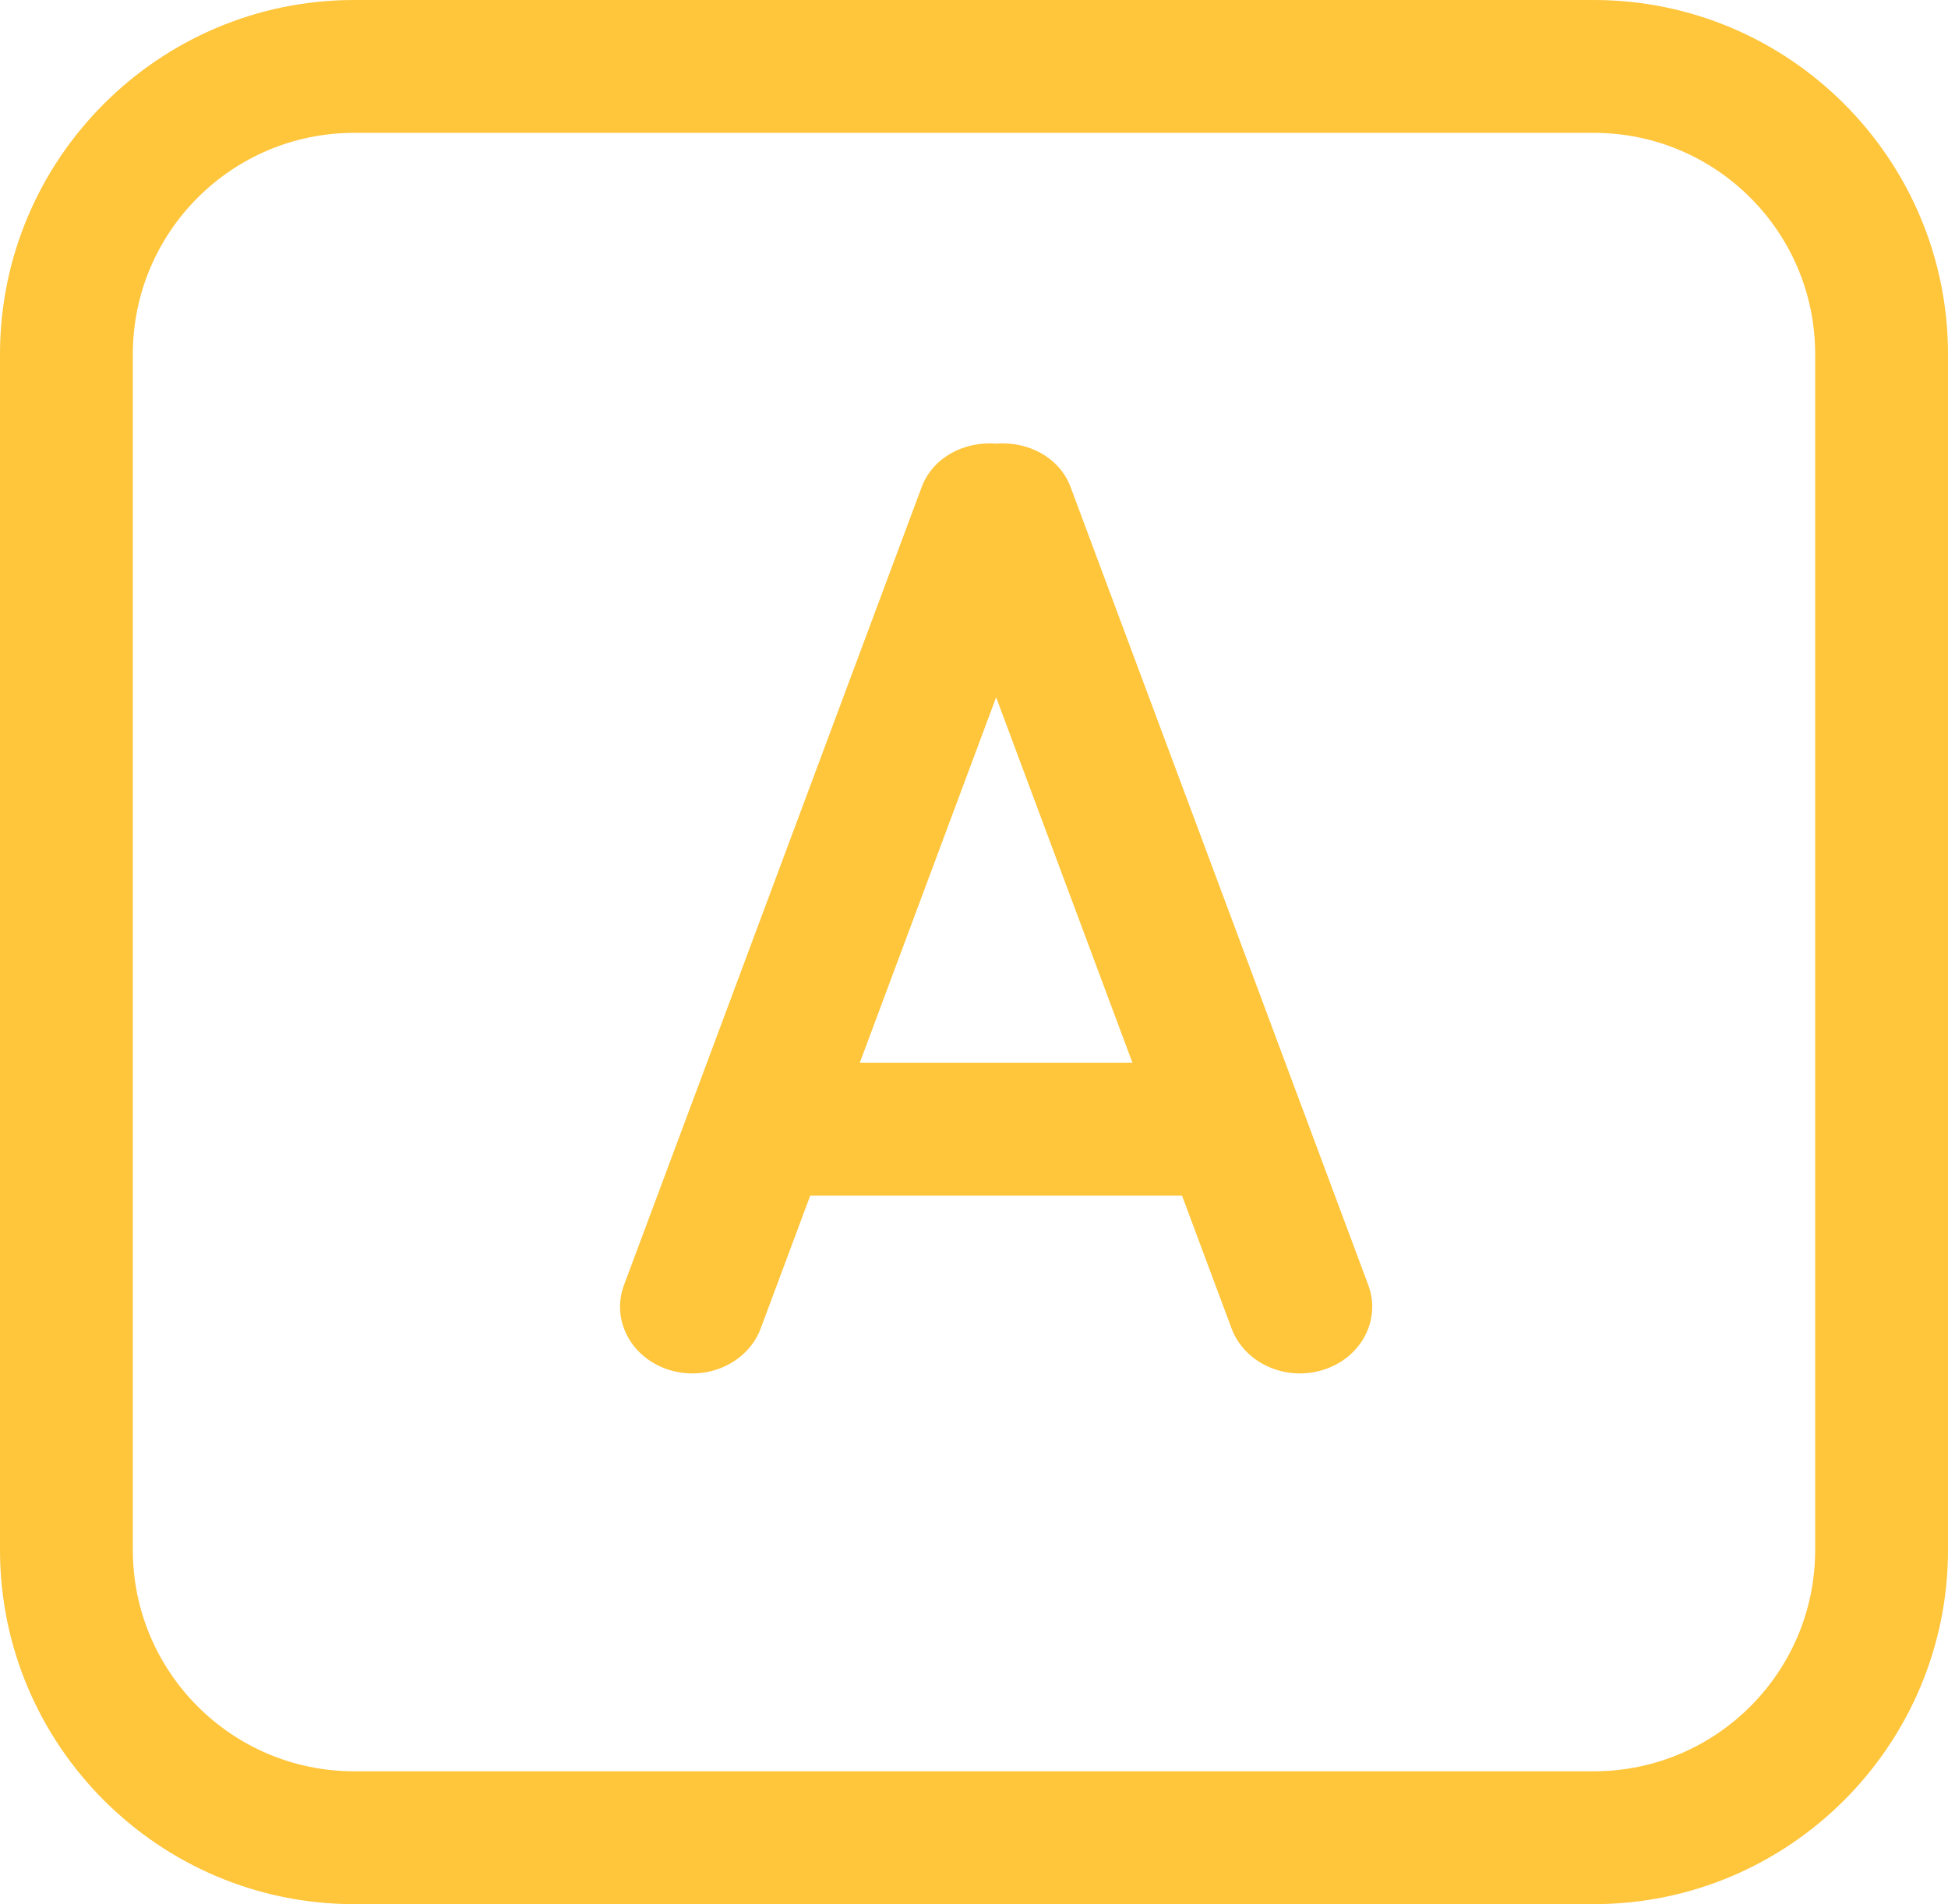
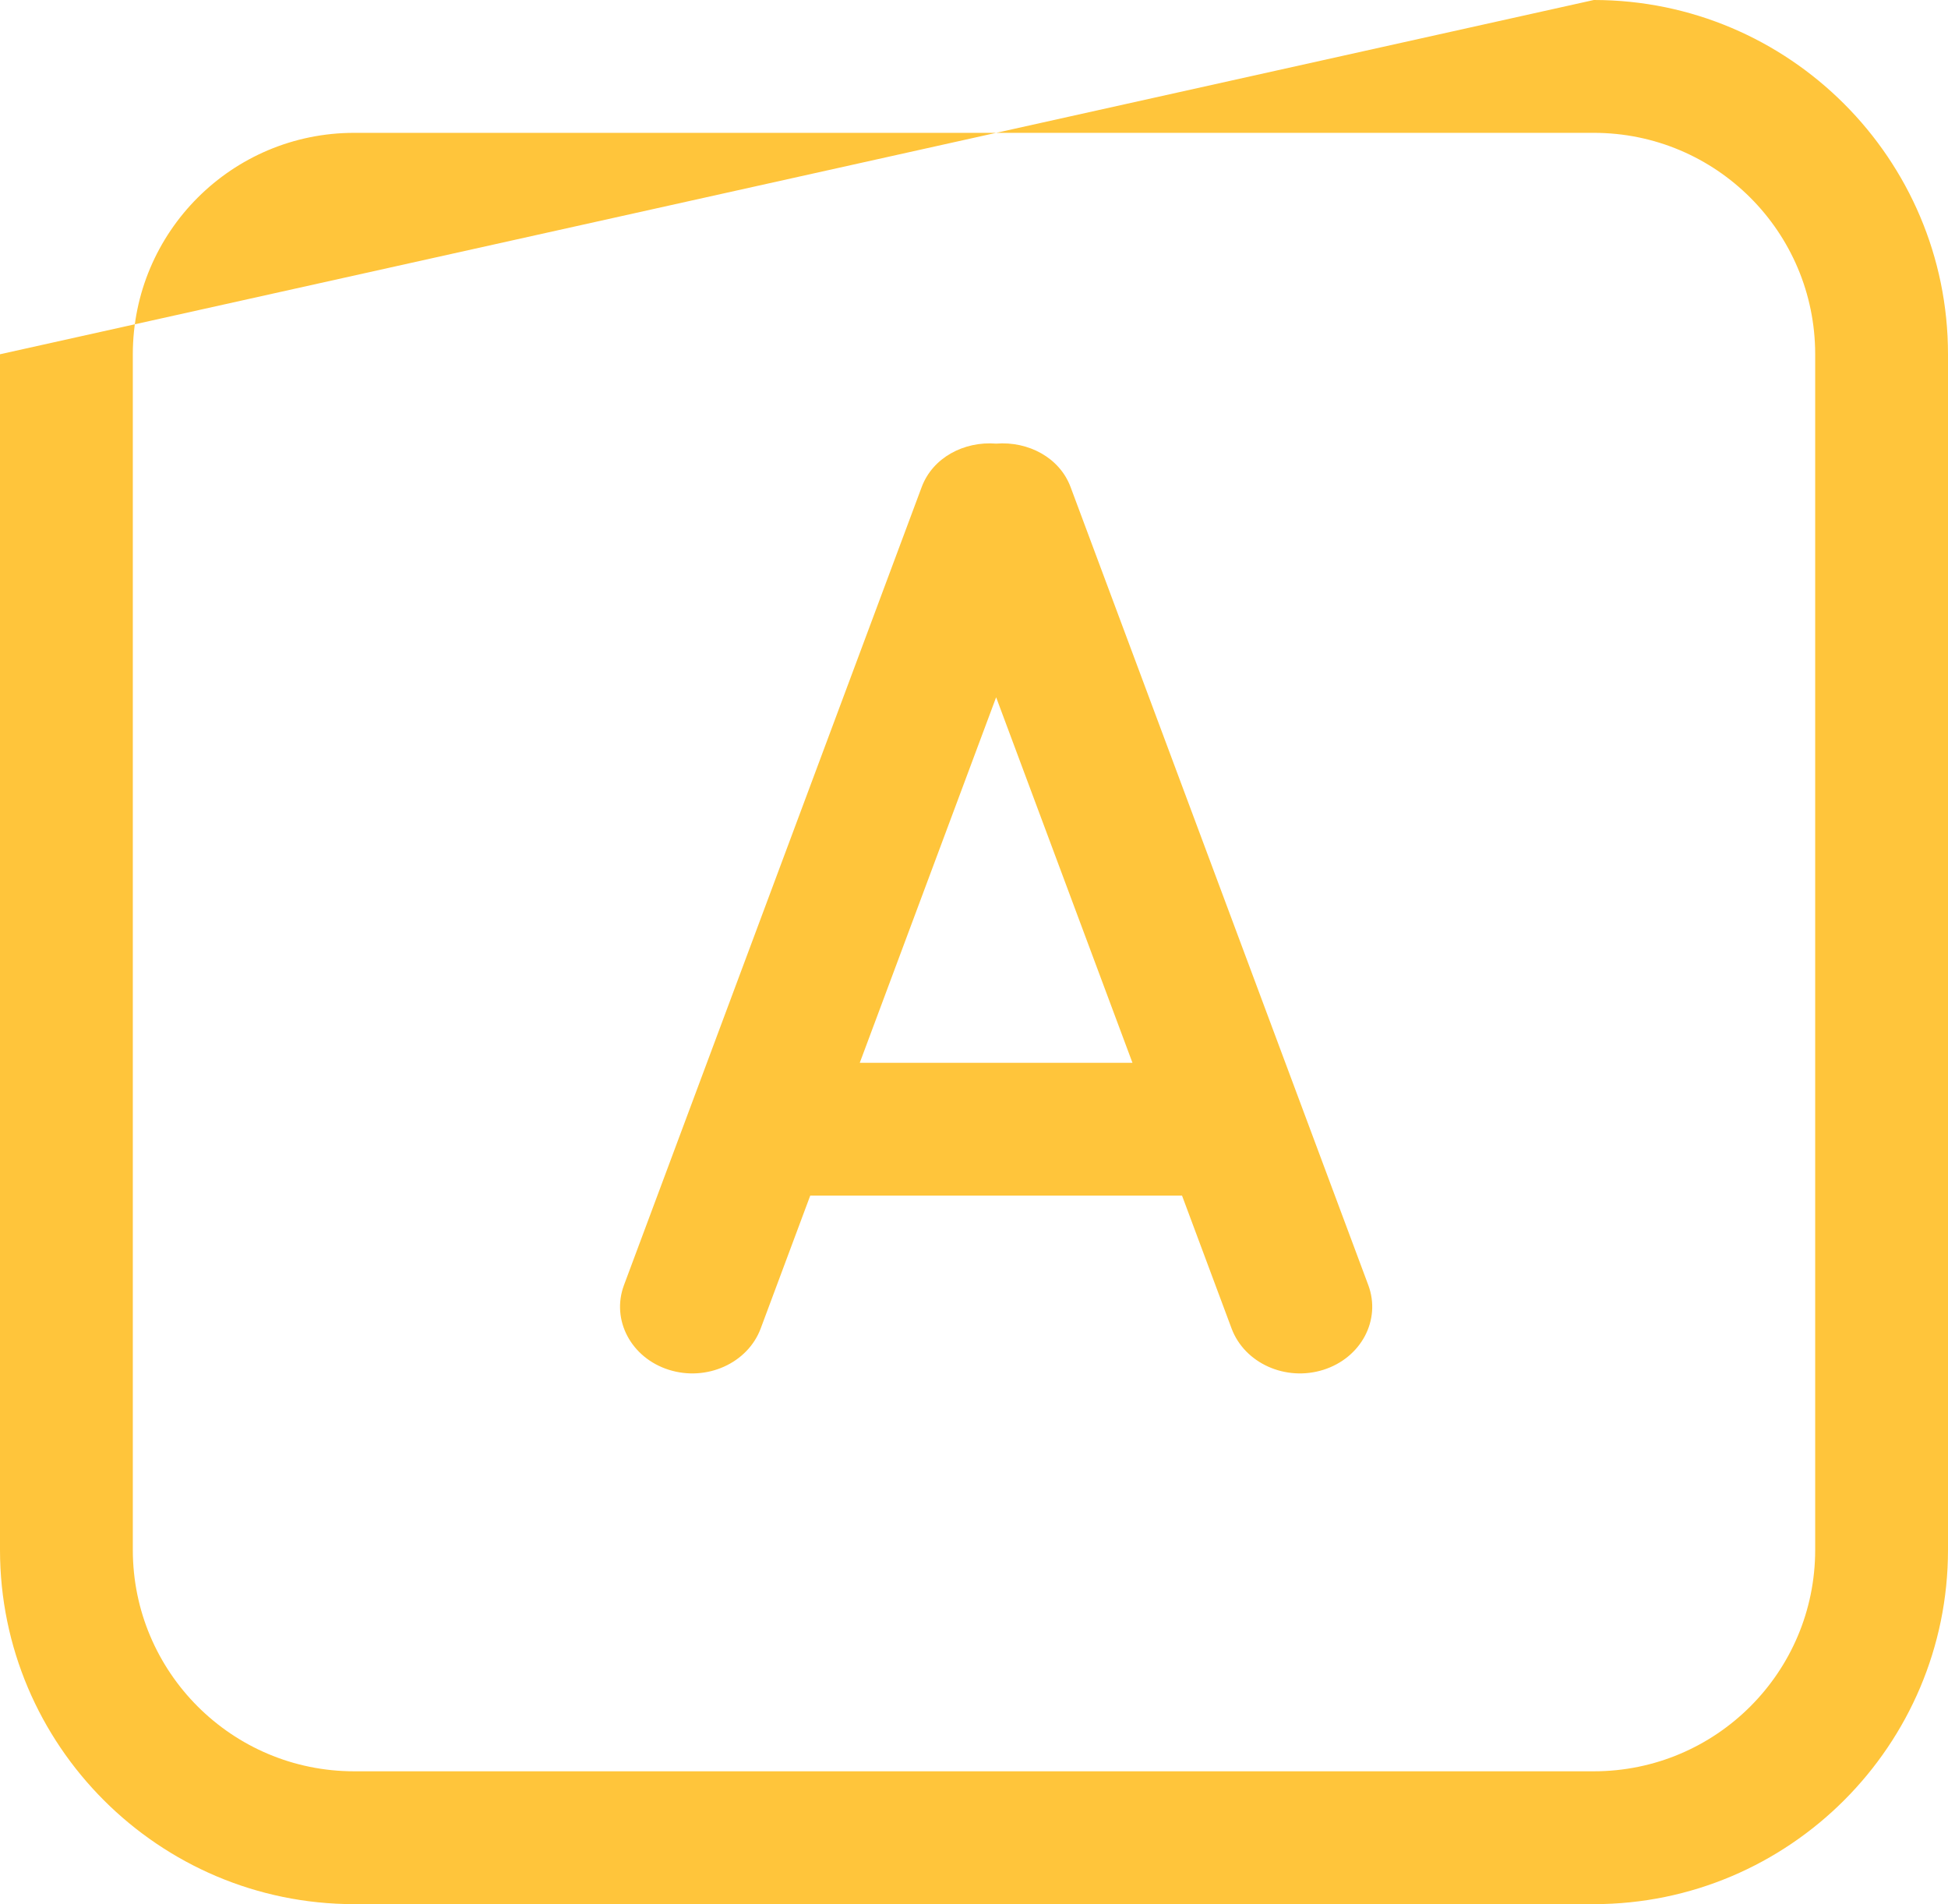
<svg xmlns="http://www.w3.org/2000/svg" width="44px" height="43px">
-   <path fill-rule="evenodd" fill="rgb(255, 197, 59)" d="M36.000,43.000 L8.000,43.000 C3.589,43.000 -0.000,39.411 -0.000,35.000 L-0.000,8.000 C-0.000,3.589 3.589,-0.000 8.000,-0.000 L36.000,-0.000 C40.411,-0.000 44.000,3.589 44.000,8.000 L44.000,35.000 C44.000,39.411 40.411,43.000 36.000,43.000 ZM41.000,8.000 C41.000,5.238 38.761,3.000 36.000,3.000 L8.000,3.000 C5.239,3.000 3.000,5.238 3.000,8.000 L3.000,35.000 C3.000,37.761 5.239,40.000 8.000,40.000 L36.000,40.000 C38.761,40.000 41.000,37.761 41.000,35.000 L41.000,8.000 ZM29.893,30.933 C29.040,31.203 28.111,30.785 27.818,30.000 L26.699,27.000 L18.301,27.000 L17.182,30.000 C16.889,30.785 15.960,31.203 15.107,30.933 C14.254,30.663 13.801,29.807 14.094,29.021 L20.818,11.000 C21.066,10.334 21.772,9.961 22.500,10.018 C23.228,9.961 23.934,10.334 24.182,11.000 L30.906,29.021 C31.199,29.807 30.745,30.663 29.893,30.933 ZM22.500,15.746 L19.420,24.000 L25.579,24.000 L22.500,15.746 Z" />
+   <path fill-rule="evenodd" fill="rgb(255, 197, 59)" d="M36.000,43.000 L8.000,43.000 C3.589,43.000 -0.000,39.411 -0.000,35.000 L-0.000,8.000 L36.000,-0.000 C40.411,-0.000 44.000,3.589 44.000,8.000 L44.000,35.000 C44.000,39.411 40.411,43.000 36.000,43.000 ZM41.000,8.000 C41.000,5.238 38.761,3.000 36.000,3.000 L8.000,3.000 C5.239,3.000 3.000,5.238 3.000,8.000 L3.000,35.000 C3.000,37.761 5.239,40.000 8.000,40.000 L36.000,40.000 C38.761,40.000 41.000,37.761 41.000,35.000 L41.000,8.000 ZM29.893,30.933 C29.040,31.203 28.111,30.785 27.818,30.000 L26.699,27.000 L18.301,27.000 L17.182,30.000 C16.889,30.785 15.960,31.203 15.107,30.933 C14.254,30.663 13.801,29.807 14.094,29.021 L20.818,11.000 C21.066,10.334 21.772,9.961 22.500,10.018 C23.228,9.961 23.934,10.334 24.182,11.000 L30.906,29.021 C31.199,29.807 30.745,30.663 29.893,30.933 ZM22.500,15.746 L19.420,24.000 L25.579,24.000 L22.500,15.746 Z" />
</svg>